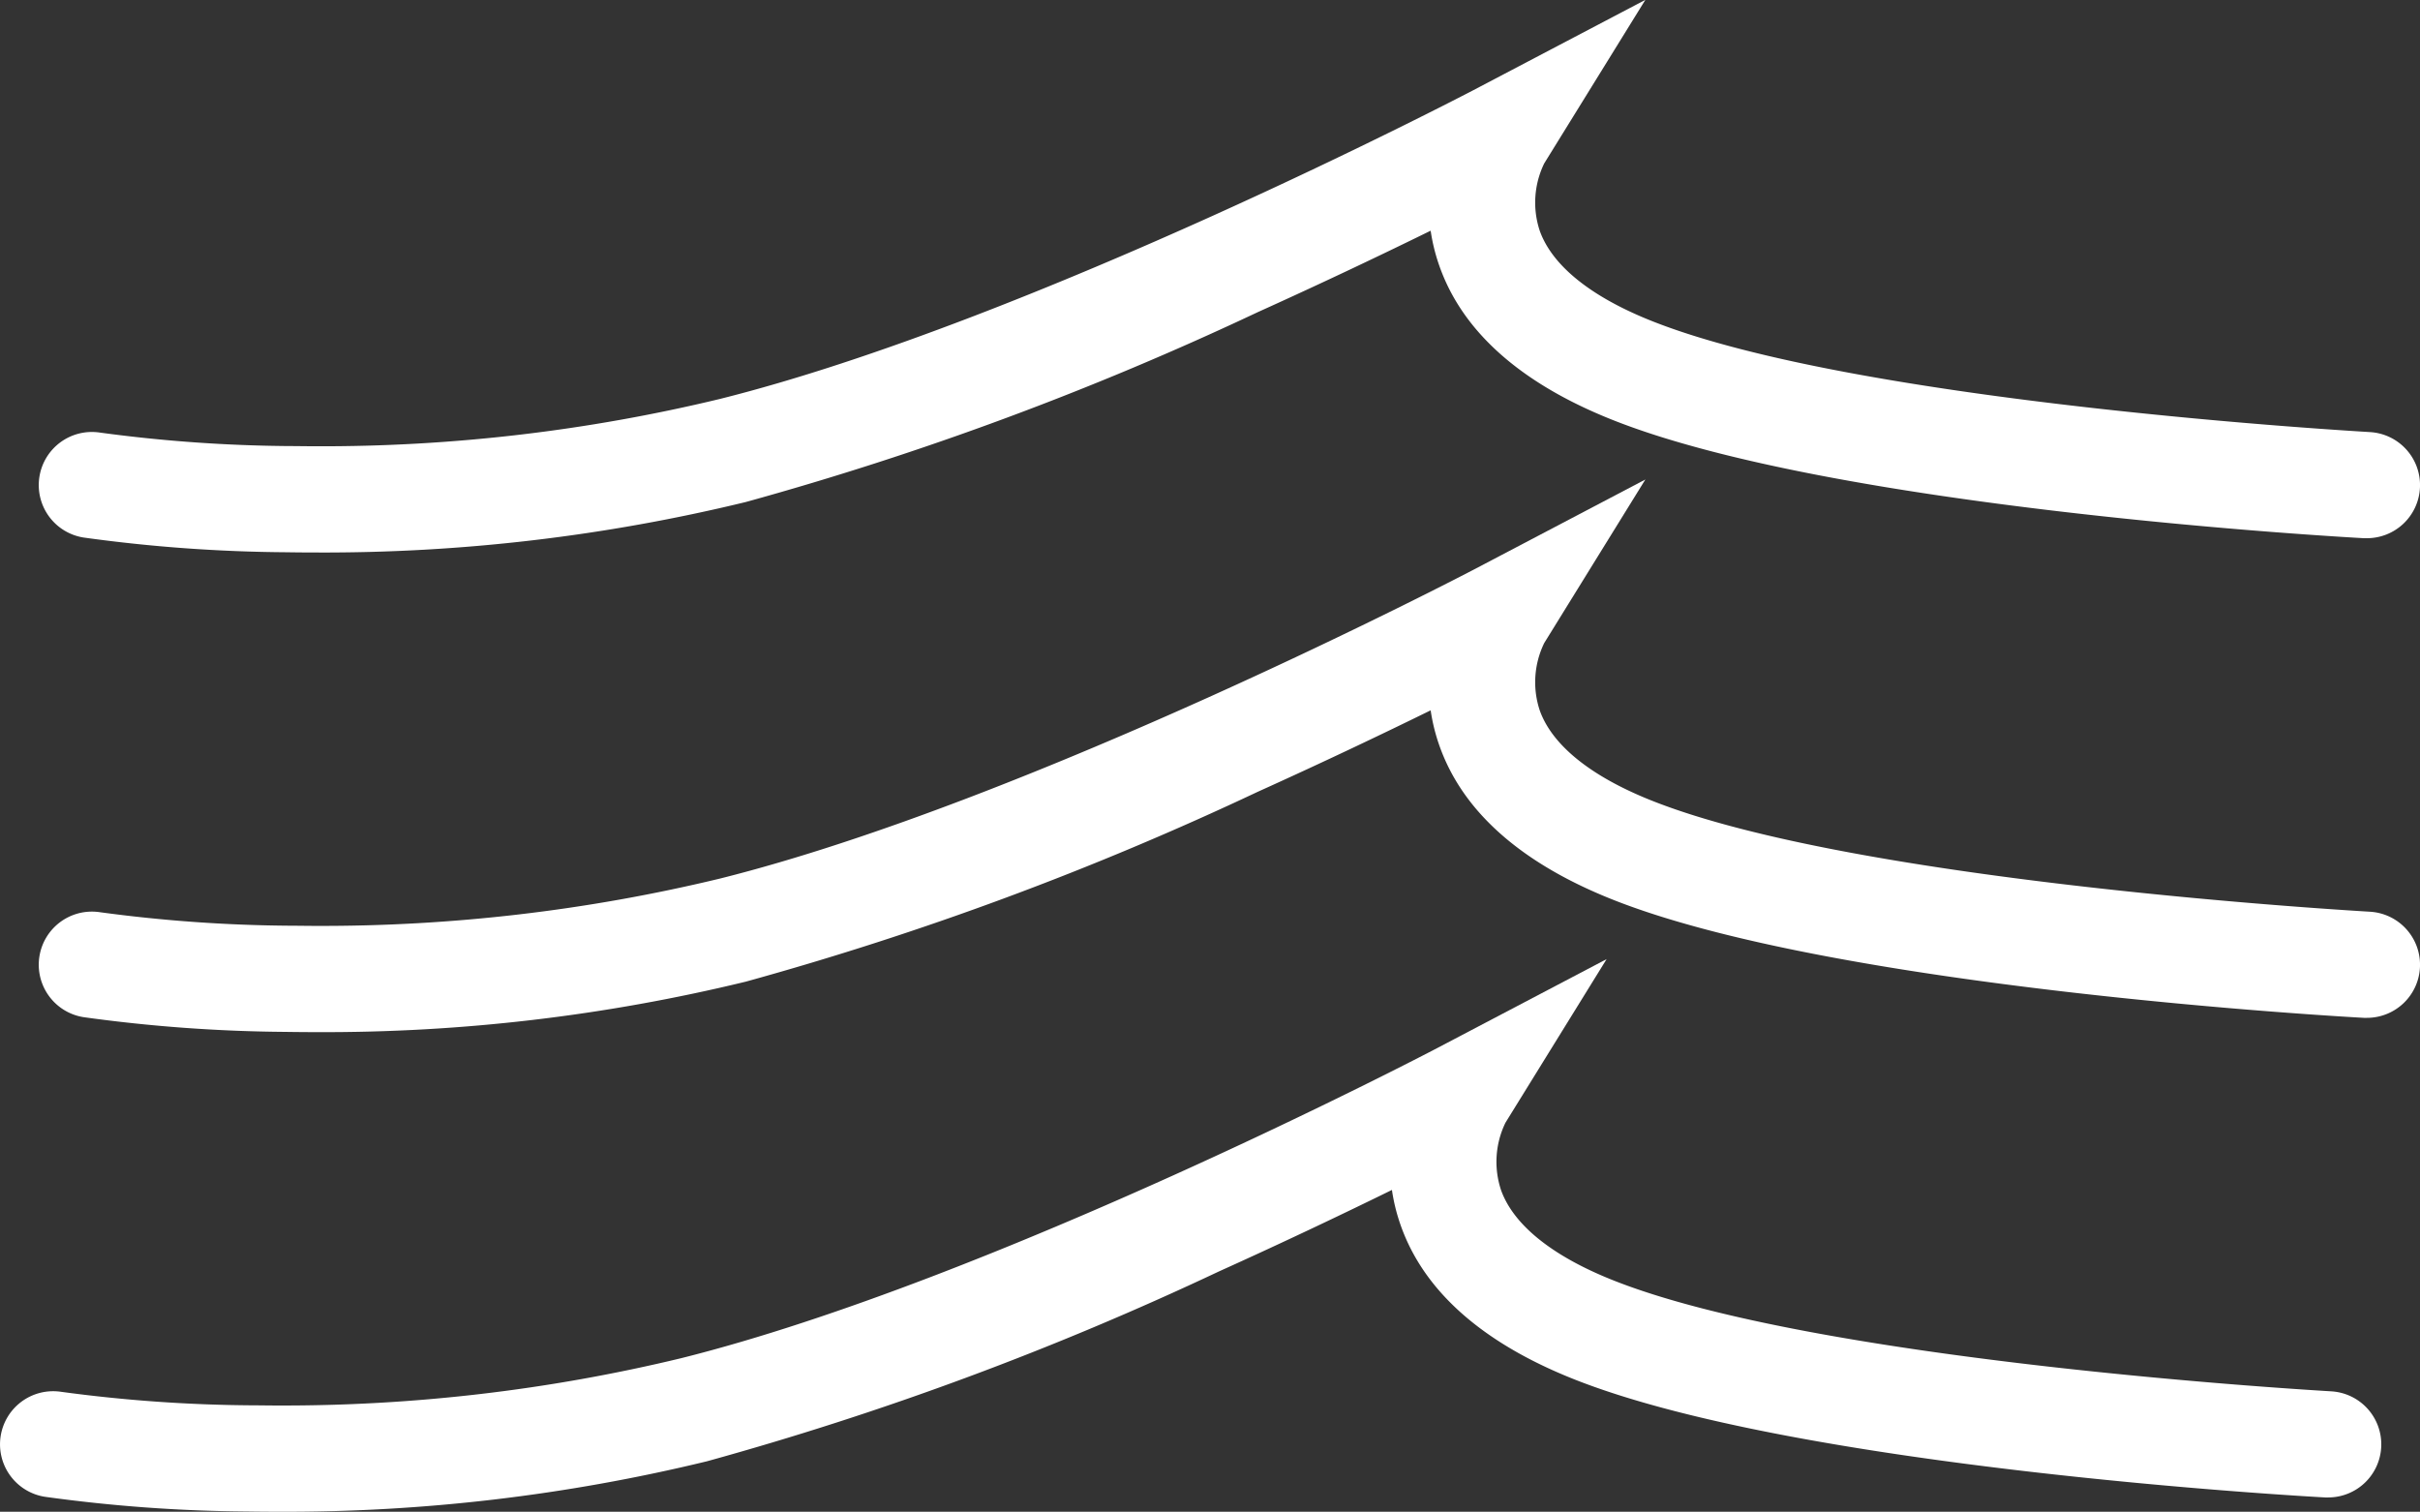
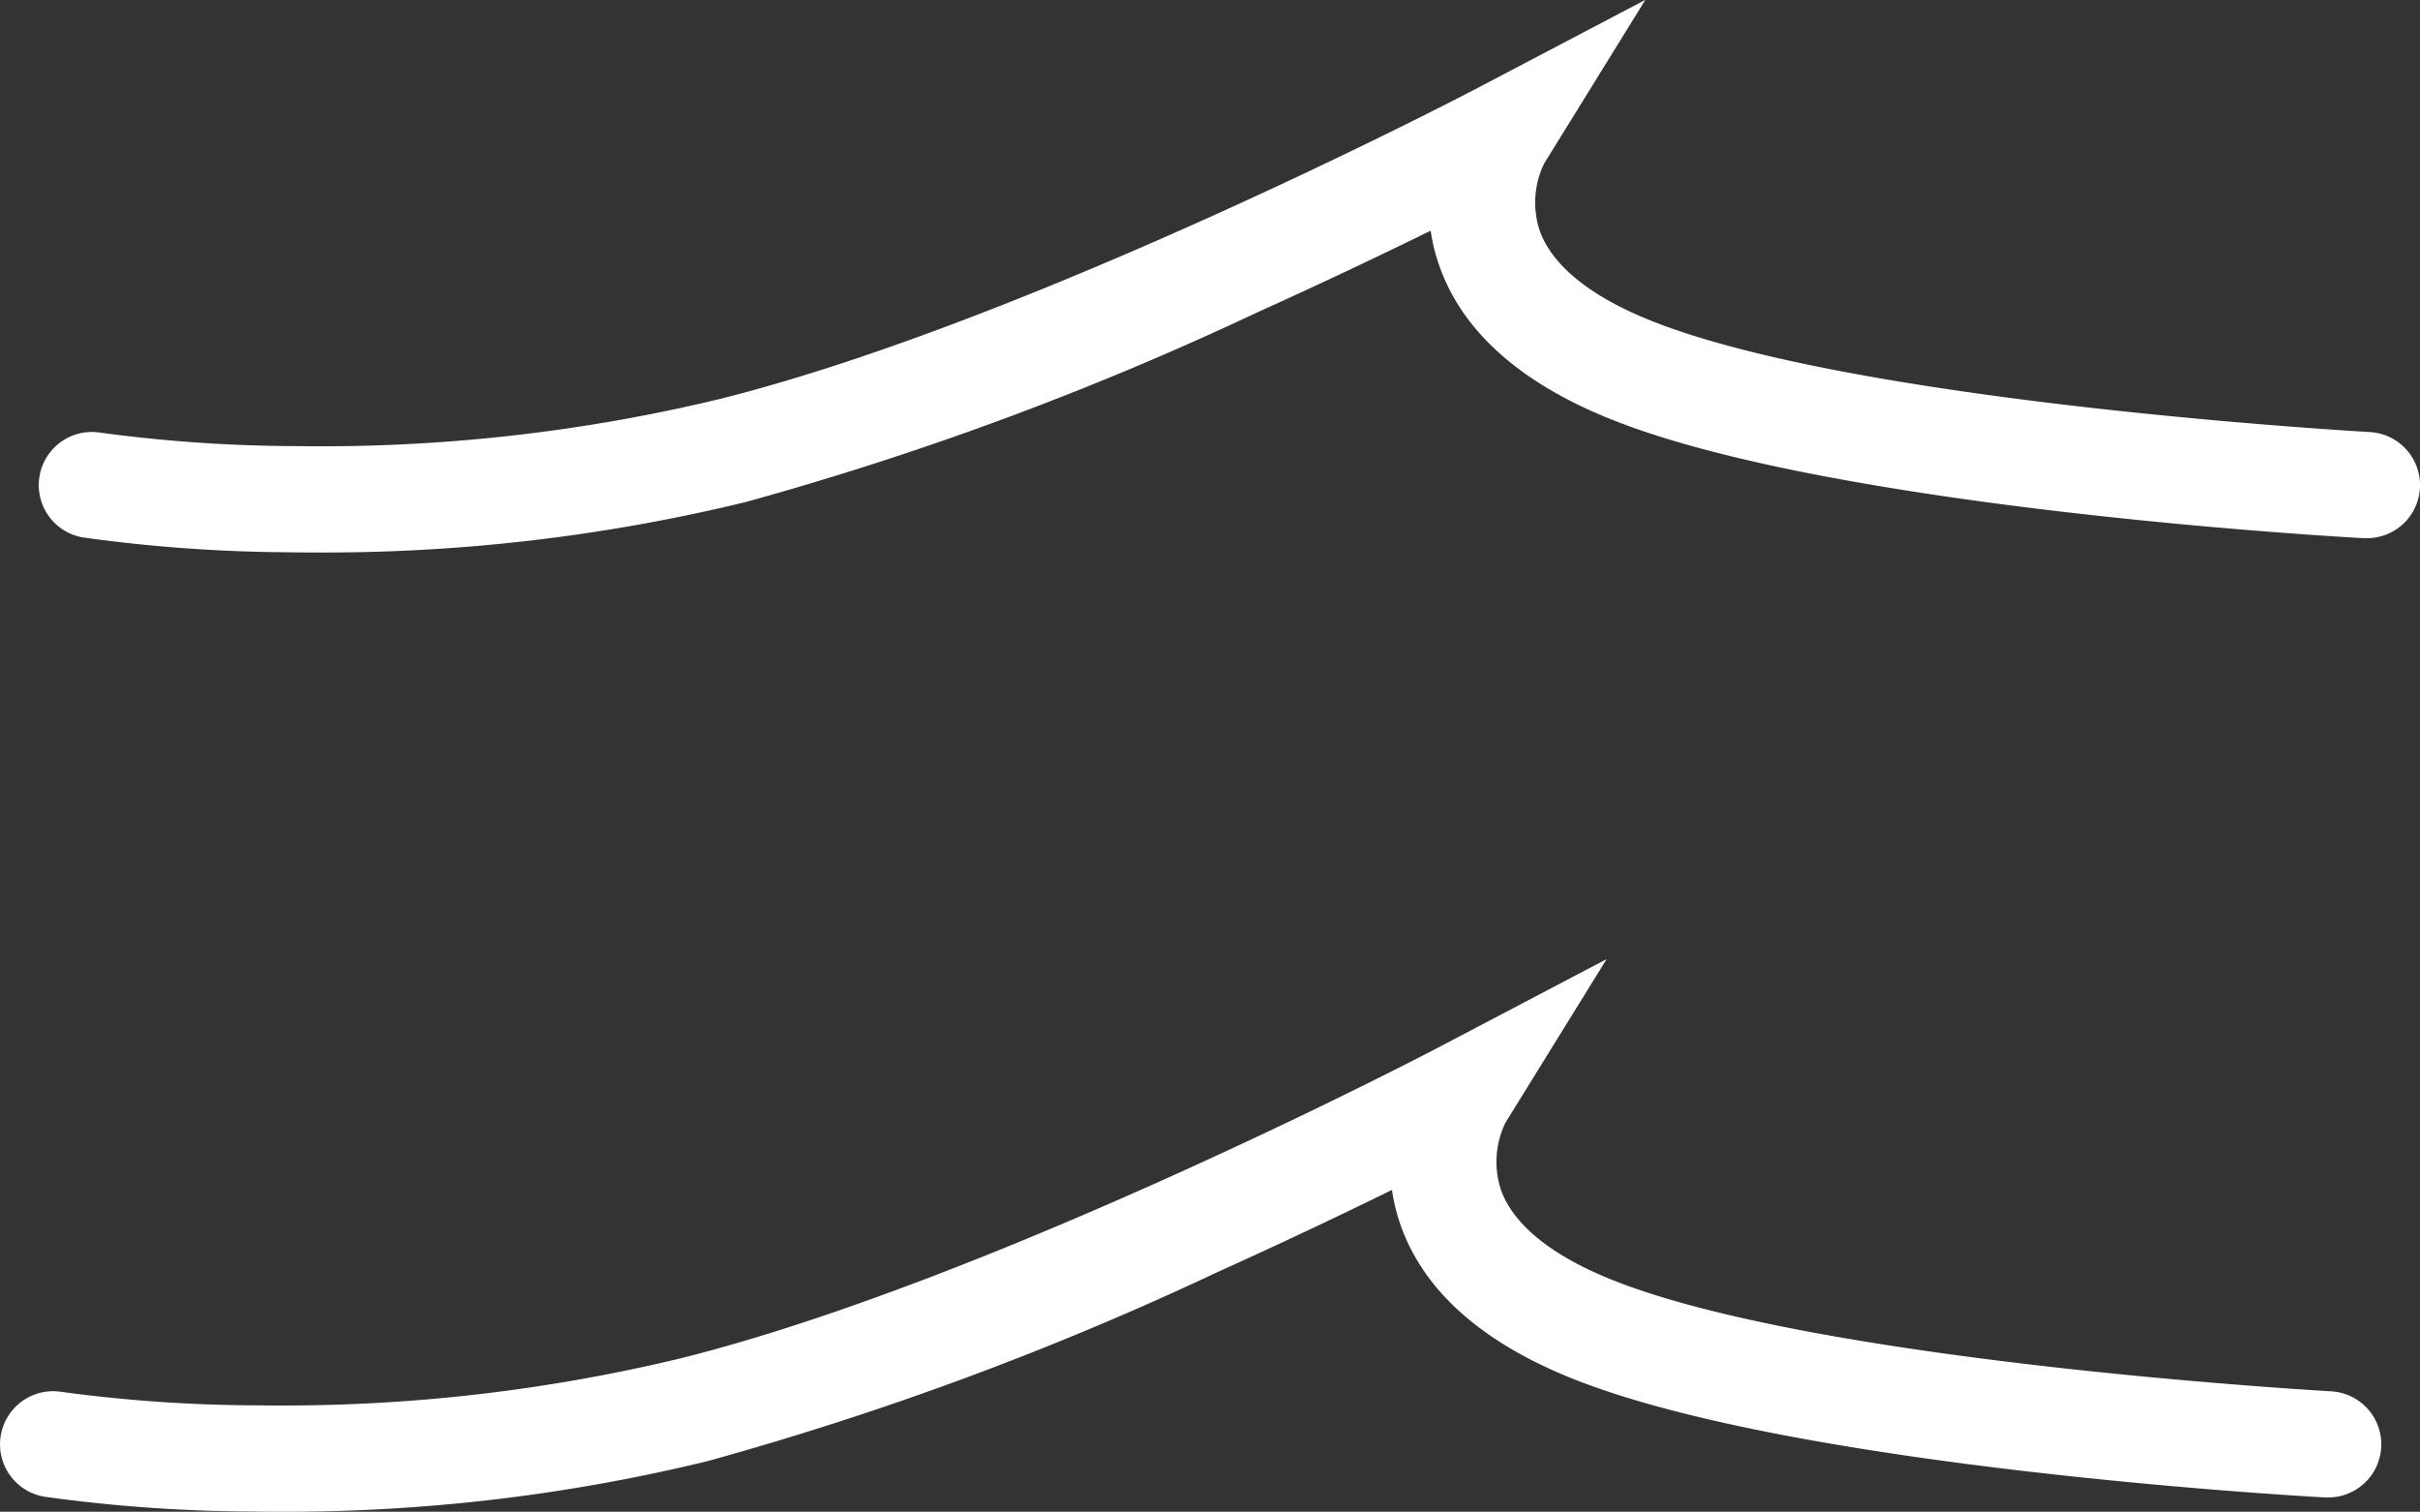
<svg xmlns="http://www.w3.org/2000/svg" width="91.146" height="56.938" viewBox="0 0 91.146 56.938">
  <rect x="0" y="0" width="91.146" height="56.938" fill="#333333" stroke="none" />
  <g id="Group_233" data-name="Group 233" transform="translate(-1757.199 -64.218)">
    <path id="Path_153" data-name="Path 153" d="M-13369.361-11707.595q-.554,0-1.119-.009a58.353,58.353,0,0,1-7.636-.555,2,2,0,0,1-1.659-2.29,2,2,0,0,1,1.972-1.685,2.053,2.053,0,0,1,.317.024h0a55.93,55.93,0,0,0,7.148.507c.3,0,.621.007.949.007a63.95,63.95,0,0,0,15.247-1.783c11.735-2.937,28.211-11.543,28.377-11.63l6.475-3.4-3.809,6.159a3.369,3.369,0,0,0-.164,2.551c.47,1.3,1.913,2.463,4.175,3.369,7.778,3.116,26.891,4.185,27.083,4.2a2,2,0,0,1,1.889,2.105,2,2,0,0,1-2,1.892l-.11,0c-.812-.044-19.965-1.115-28.354-4.477-3.444-1.38-5.626-3.338-6.482-5.818a7.027,7.027,0,0,1-.314-1.287c-1.707.838-3.949,1.911-6.508,3.066a120.084,120.084,0,0,1-19.29,7.154A67.259,67.259,0,0,1-13369.361-11707.595Z" transform="translate(15138.459 11792.622)" fill="#fff" />
-     <path id="Path_154" data-name="Path 154" d="M-13369.361-11707.595q-.554,0-1.119-.009a58.353,58.353,0,0,1-7.636-.555,2,2,0,0,1-1.659-2.29,2,2,0,0,1,1.972-1.685,2.053,2.053,0,0,1,.317.024h0a55.93,55.93,0,0,0,7.148.507c.3,0,.621.007.949.007a63.95,63.95,0,0,0,15.247-1.783c11.735-2.937,28.211-11.543,28.377-11.63l6.475-3.4-3.809,6.159a3.369,3.369,0,0,0-.164,2.551c.47,1.3,1.913,2.463,4.175,3.369,7.778,3.116,26.891,4.185,27.083,4.2a2,2,0,0,1,1.889,2.105,2,2,0,0,1-2,1.892l-.11,0c-.812-.044-19.965-1.115-28.354-4.477-3.444-1.38-5.626-3.338-6.482-5.818a7.027,7.027,0,0,1-.314-1.287c-1.707.838-3.949,1.911-6.508,3.066a120.084,120.084,0,0,1-19.29,7.154A67.259,67.259,0,0,1-13369.361-11707.595Z" transform="translate(15138.459 11810.687)" fill="#fff" />
    <path id="Path_155" data-name="Path 155" d="M-13369.361-11707.595q-.554,0-1.119-.009a58.353,58.353,0,0,1-7.636-.555,2,2,0,0,1-1.659-2.29,2,2,0,0,1,1.972-1.685,2.053,2.053,0,0,1,.317.024h0a55.93,55.93,0,0,0,7.148.507c.3,0,.621.007.949.007a63.95,63.95,0,0,0,15.247-1.783c11.735-2.937,28.211-11.543,28.377-11.63l6.475-3.4-3.809,6.159a3.369,3.369,0,0,0-.164,2.551c.47,1.3,1.913,2.463,4.175,3.369,7.778,3.116,26.891,4.185,27.083,4.2a2,2,0,0,1,1.889,2.105,2,2,0,0,1-2,1.892l-.11,0c-.812-.044-19.965-1.115-28.354-4.477-3.444-1.38-5.626-3.338-6.482-5.818a7.027,7.027,0,0,1-.314-1.287c-1.707.838-3.949,1.911-6.508,3.066a120.084,120.084,0,0,1-19.29,7.154A67.259,67.259,0,0,1-13369.361-11707.595Z" transform="translate(15137 11828.751)" fill="#fff" />
  </g>
</svg>